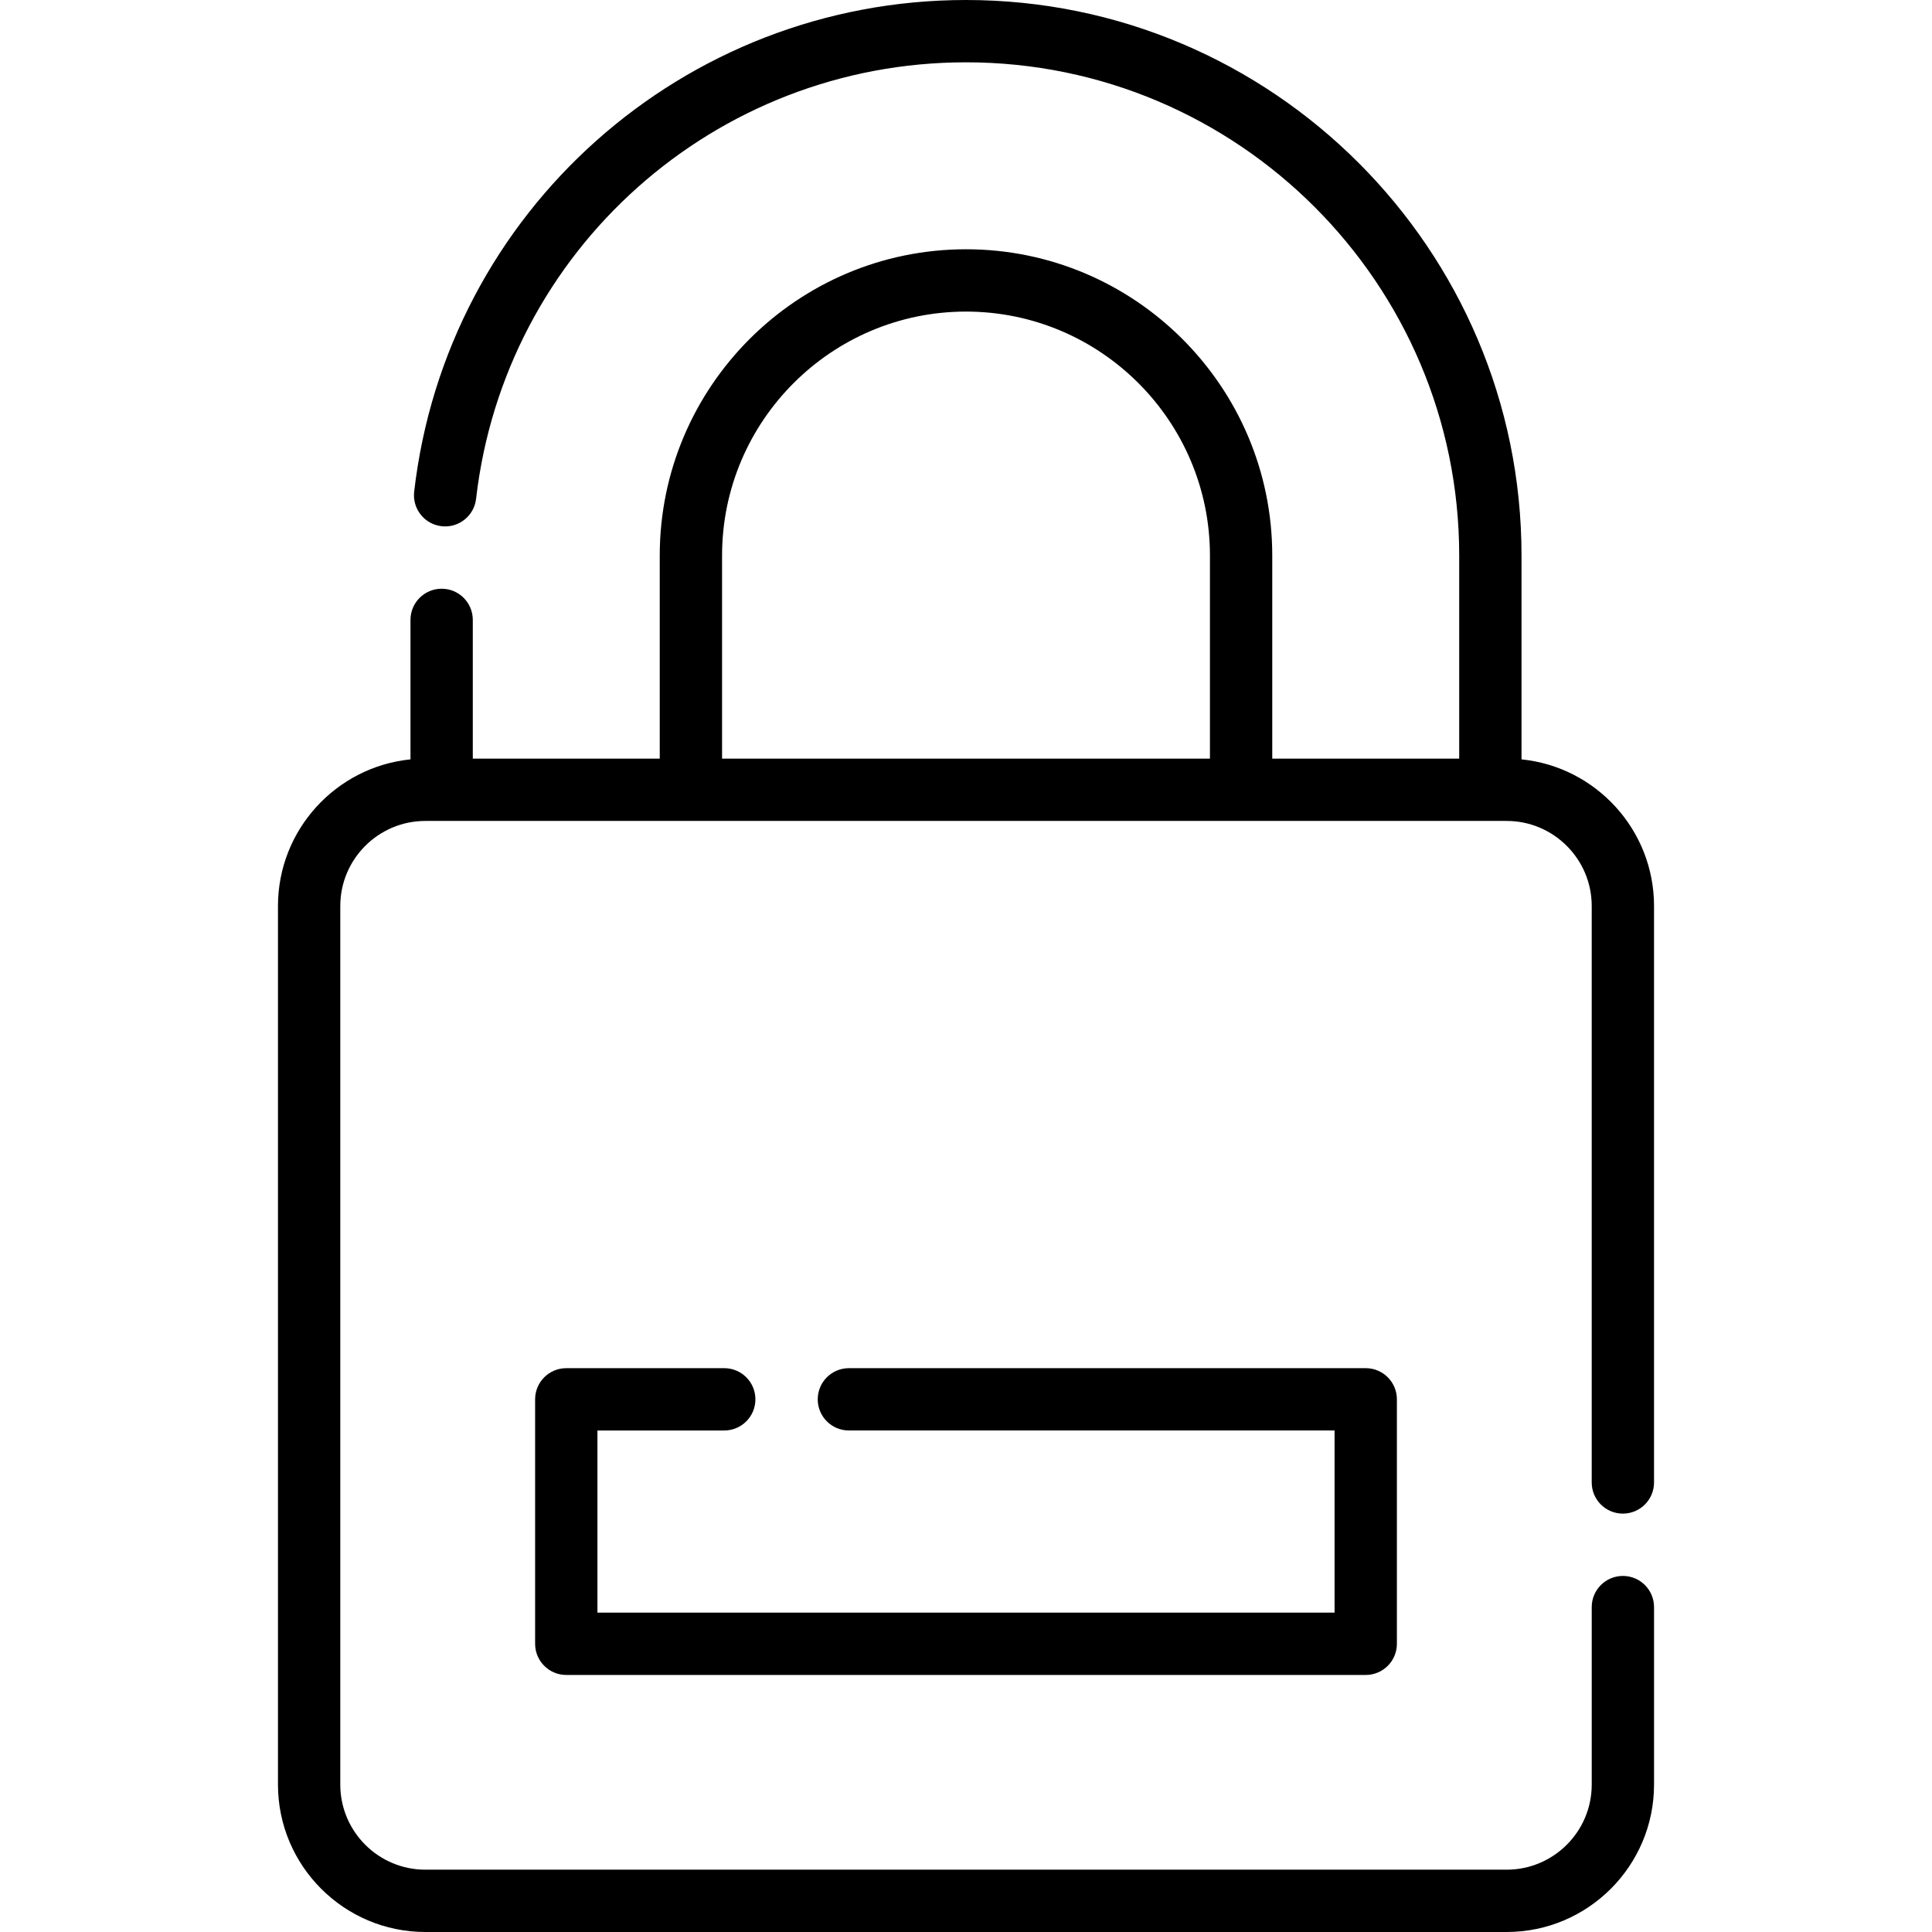
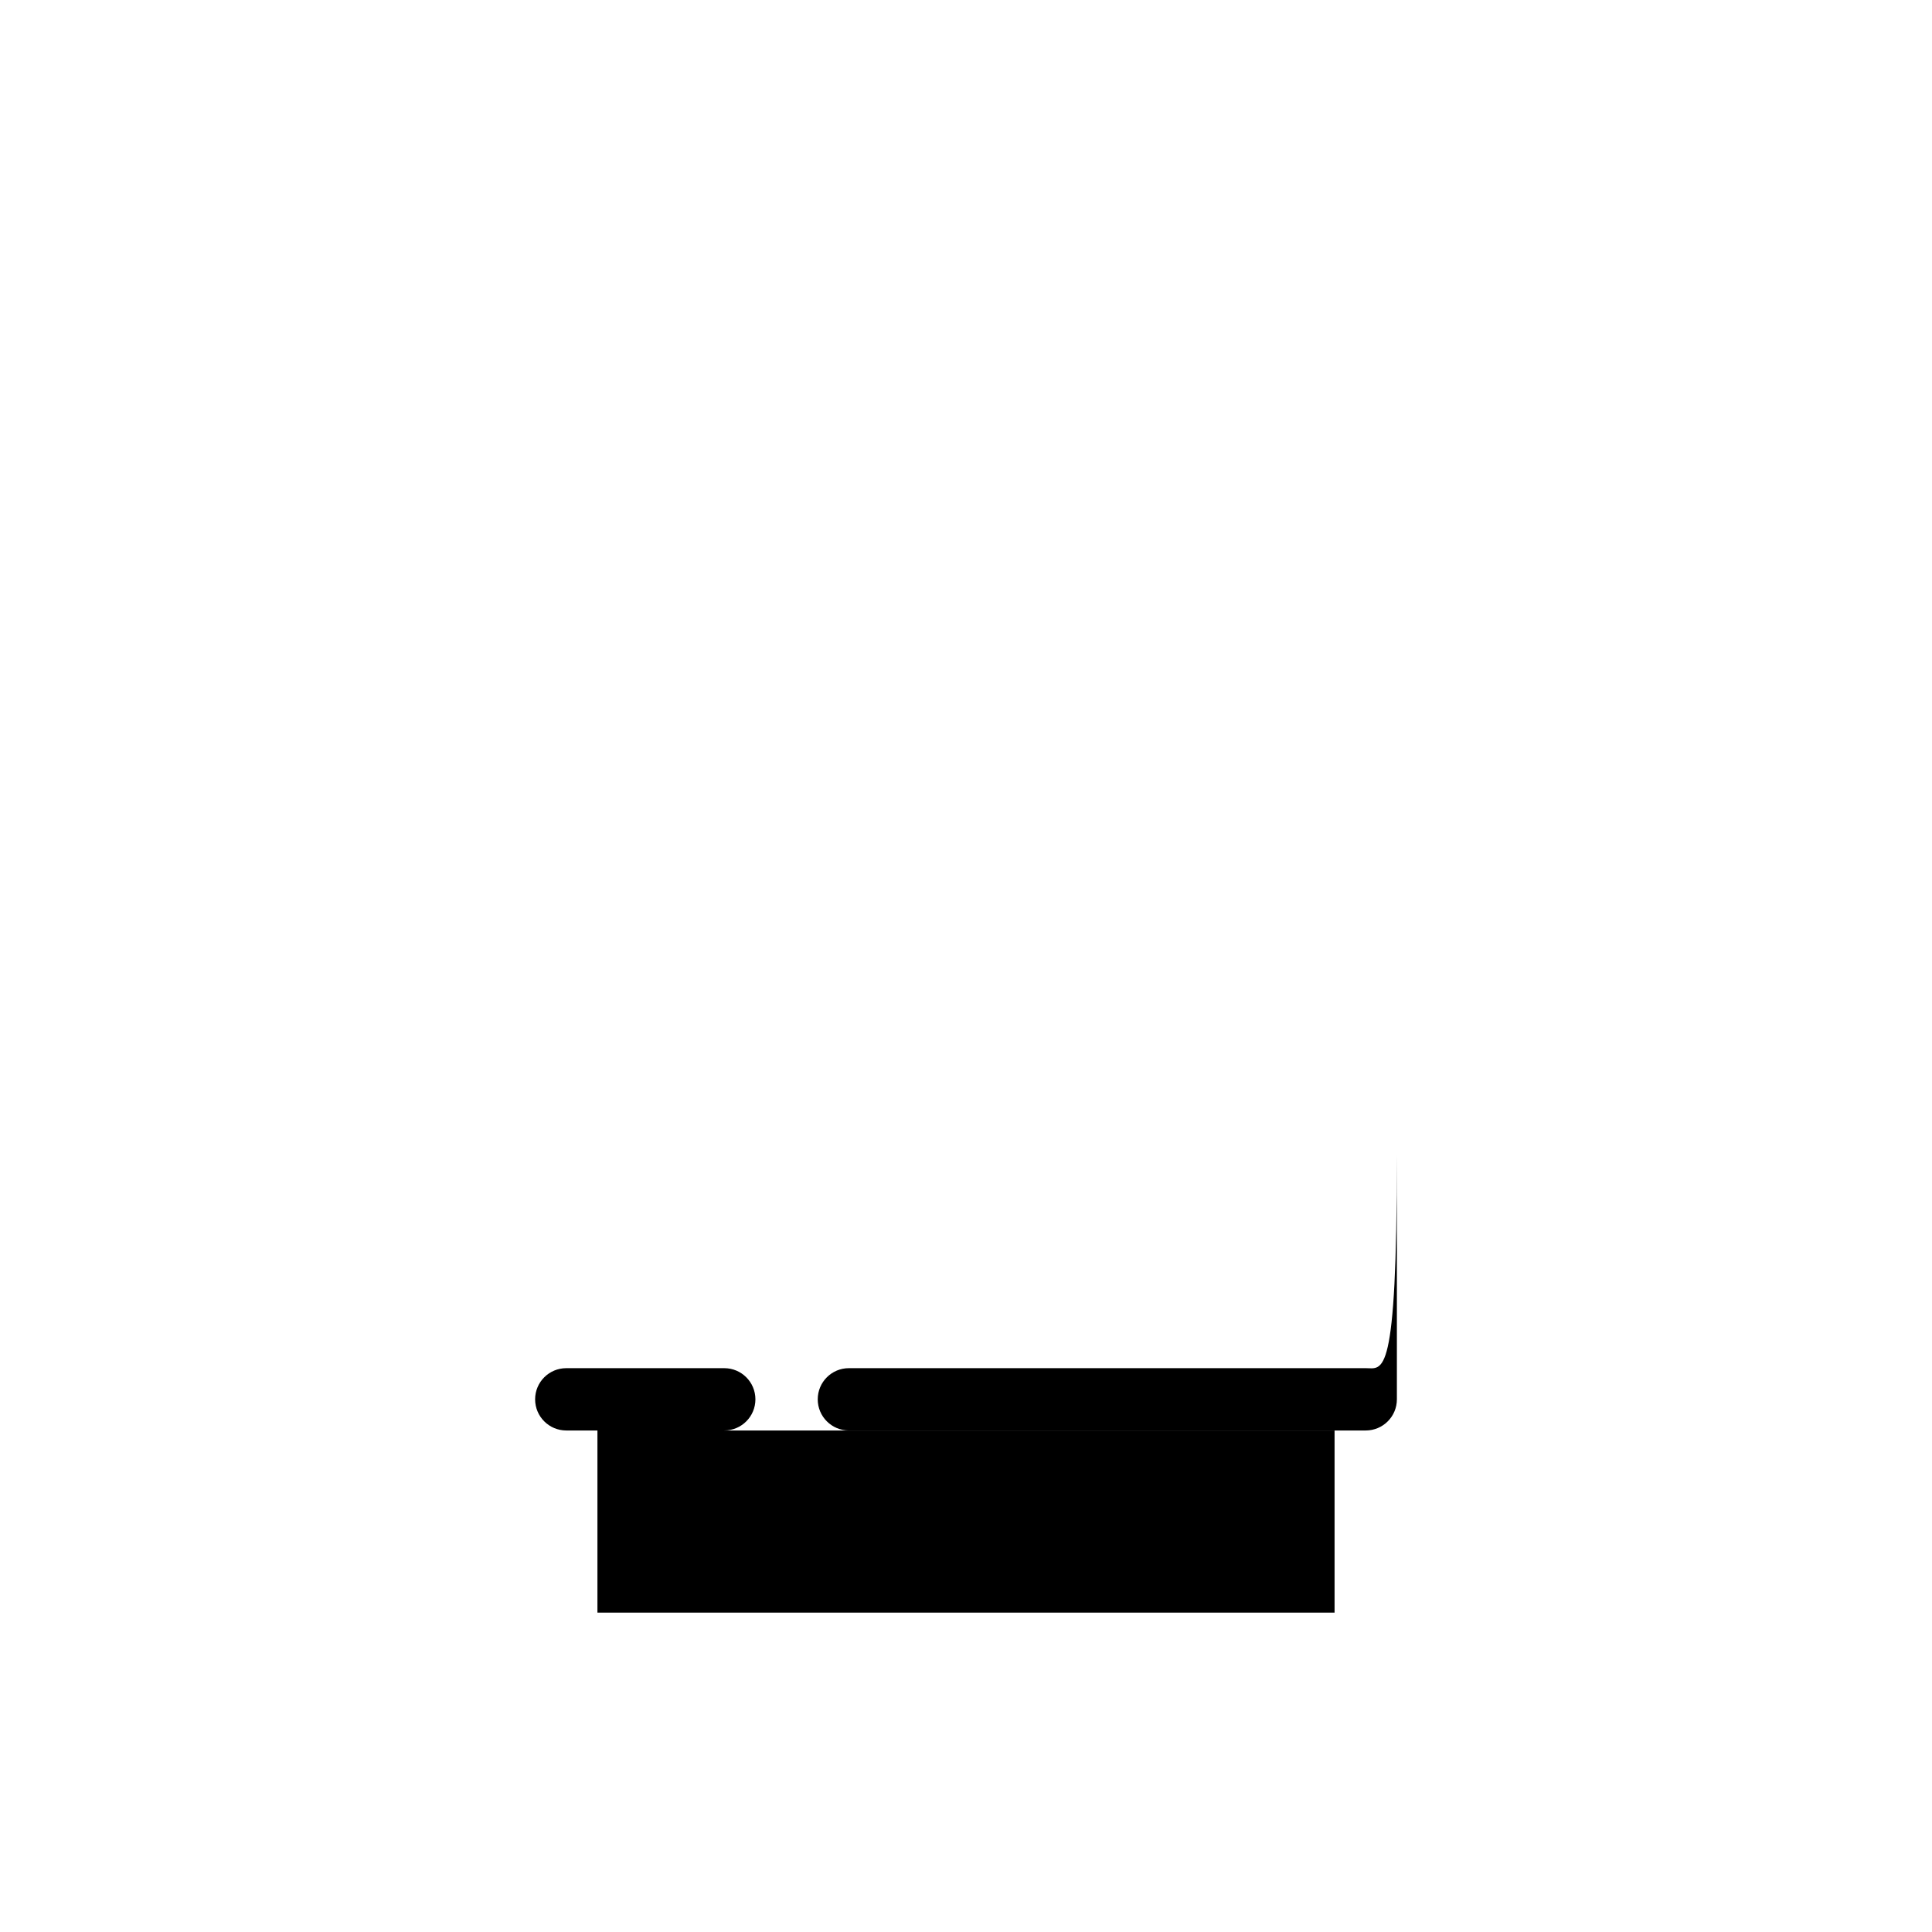
<svg xmlns="http://www.w3.org/2000/svg" fill="#000000" height="800px" width="800px" version="1.1" id="Layer_1" viewBox="0 0 512 512" xml:space="preserve">
  <g>
    <g>
-       <path d="M361.933,362.578H224.964c-4.561,0-8.257,3.697-8.257,8.257c0,4.56,3.696,8.257,8.257,8.257h128.71v48.274H158.326    v-48.274h33.609c4.561,0,8.257-3.697,8.257-8.257c0-4.56-3.696-8.257-8.257-8.257h-41.867c-4.561,0-8.257,3.697-8.257,8.257    v64.789c0,4.56,3.696,8.257,8.257,8.257h211.865c4.561,0,8.257-3.697,8.257-8.257v-64.789    C370.19,366.275,366.494,362.578,361.933,362.578z" />
+       <path d="M361.933,362.578H224.964c-4.561,0-8.257,3.697-8.257,8.257c0,4.56,3.696,8.257,8.257,8.257h128.71v48.274H158.326    v-48.274h33.609c4.561,0,8.257-3.697,8.257-8.257c0-4.56-3.696-8.257-8.257-8.257h-41.867c-4.561,0-8.257,3.697-8.257,8.257    c0,4.56,3.696,8.257,8.257,8.257h211.865c4.561,0,8.257-3.697,8.257-8.257v-64.789    C370.19,366.275,366.494,362.578,361.933,362.578z" />
    </g>
  </g>
  <g>
    <g>
-       <path d="M430.079,401.124c4.561,0,8.257-3.697,8.257-8.257V240.099c0-20.206-15.425-36.876-35.118-38.858v-54.023    C403.218,66.042,337.176,0,255.999,0c-74.831,0-137.701,56.019-146.241,130.305c-0.521,4.531,2.729,8.625,7.261,9.146    c4.534,0.523,8.626-2.729,9.147-7.26c7.58-65.946,63.397-115.676,129.833-115.676c72.071,0,130.704,58.633,130.704,130.704v53.824    H337.16v-53.824c0-44.751-36.408-81.16-81.16-81.16s-81.16,36.408-81.16,81.16v53.824h-49.544v-36.767    c0-4.56-3.696-8.257-8.257-8.257c-4.561,0-8.257,3.697-8.257,8.257v36.965c-19.693,1.981-35.117,18.652-35.117,38.858v232.844    c0,21.536,17.52,39.057,39.056,39.057h286.559c21.536,0,39.057-17.521,39.057-39.057v-47.047c0-4.56-3.696-8.257-8.257-8.257    s-8.257,3.697-8.257,8.257v47.047c0,12.43-10.112,22.542-22.542,22.542H112.72c-12.429,0-22.541-10.112-22.541-22.542V240.099    c0-12.43,10.112-22.541,22.541-22.541h286.559c12.43,0,22.542,10.112,22.542,22.541v152.768    C421.822,397.427,425.517,401.124,430.079,401.124z M320.646,201.043h-0.001H191.355v-53.824c0-35.645,29-64.646,64.646-64.646    s64.646,29,64.646,64.646V201.043z" />
-     </g>
+       </g>
  </g>
</svg>